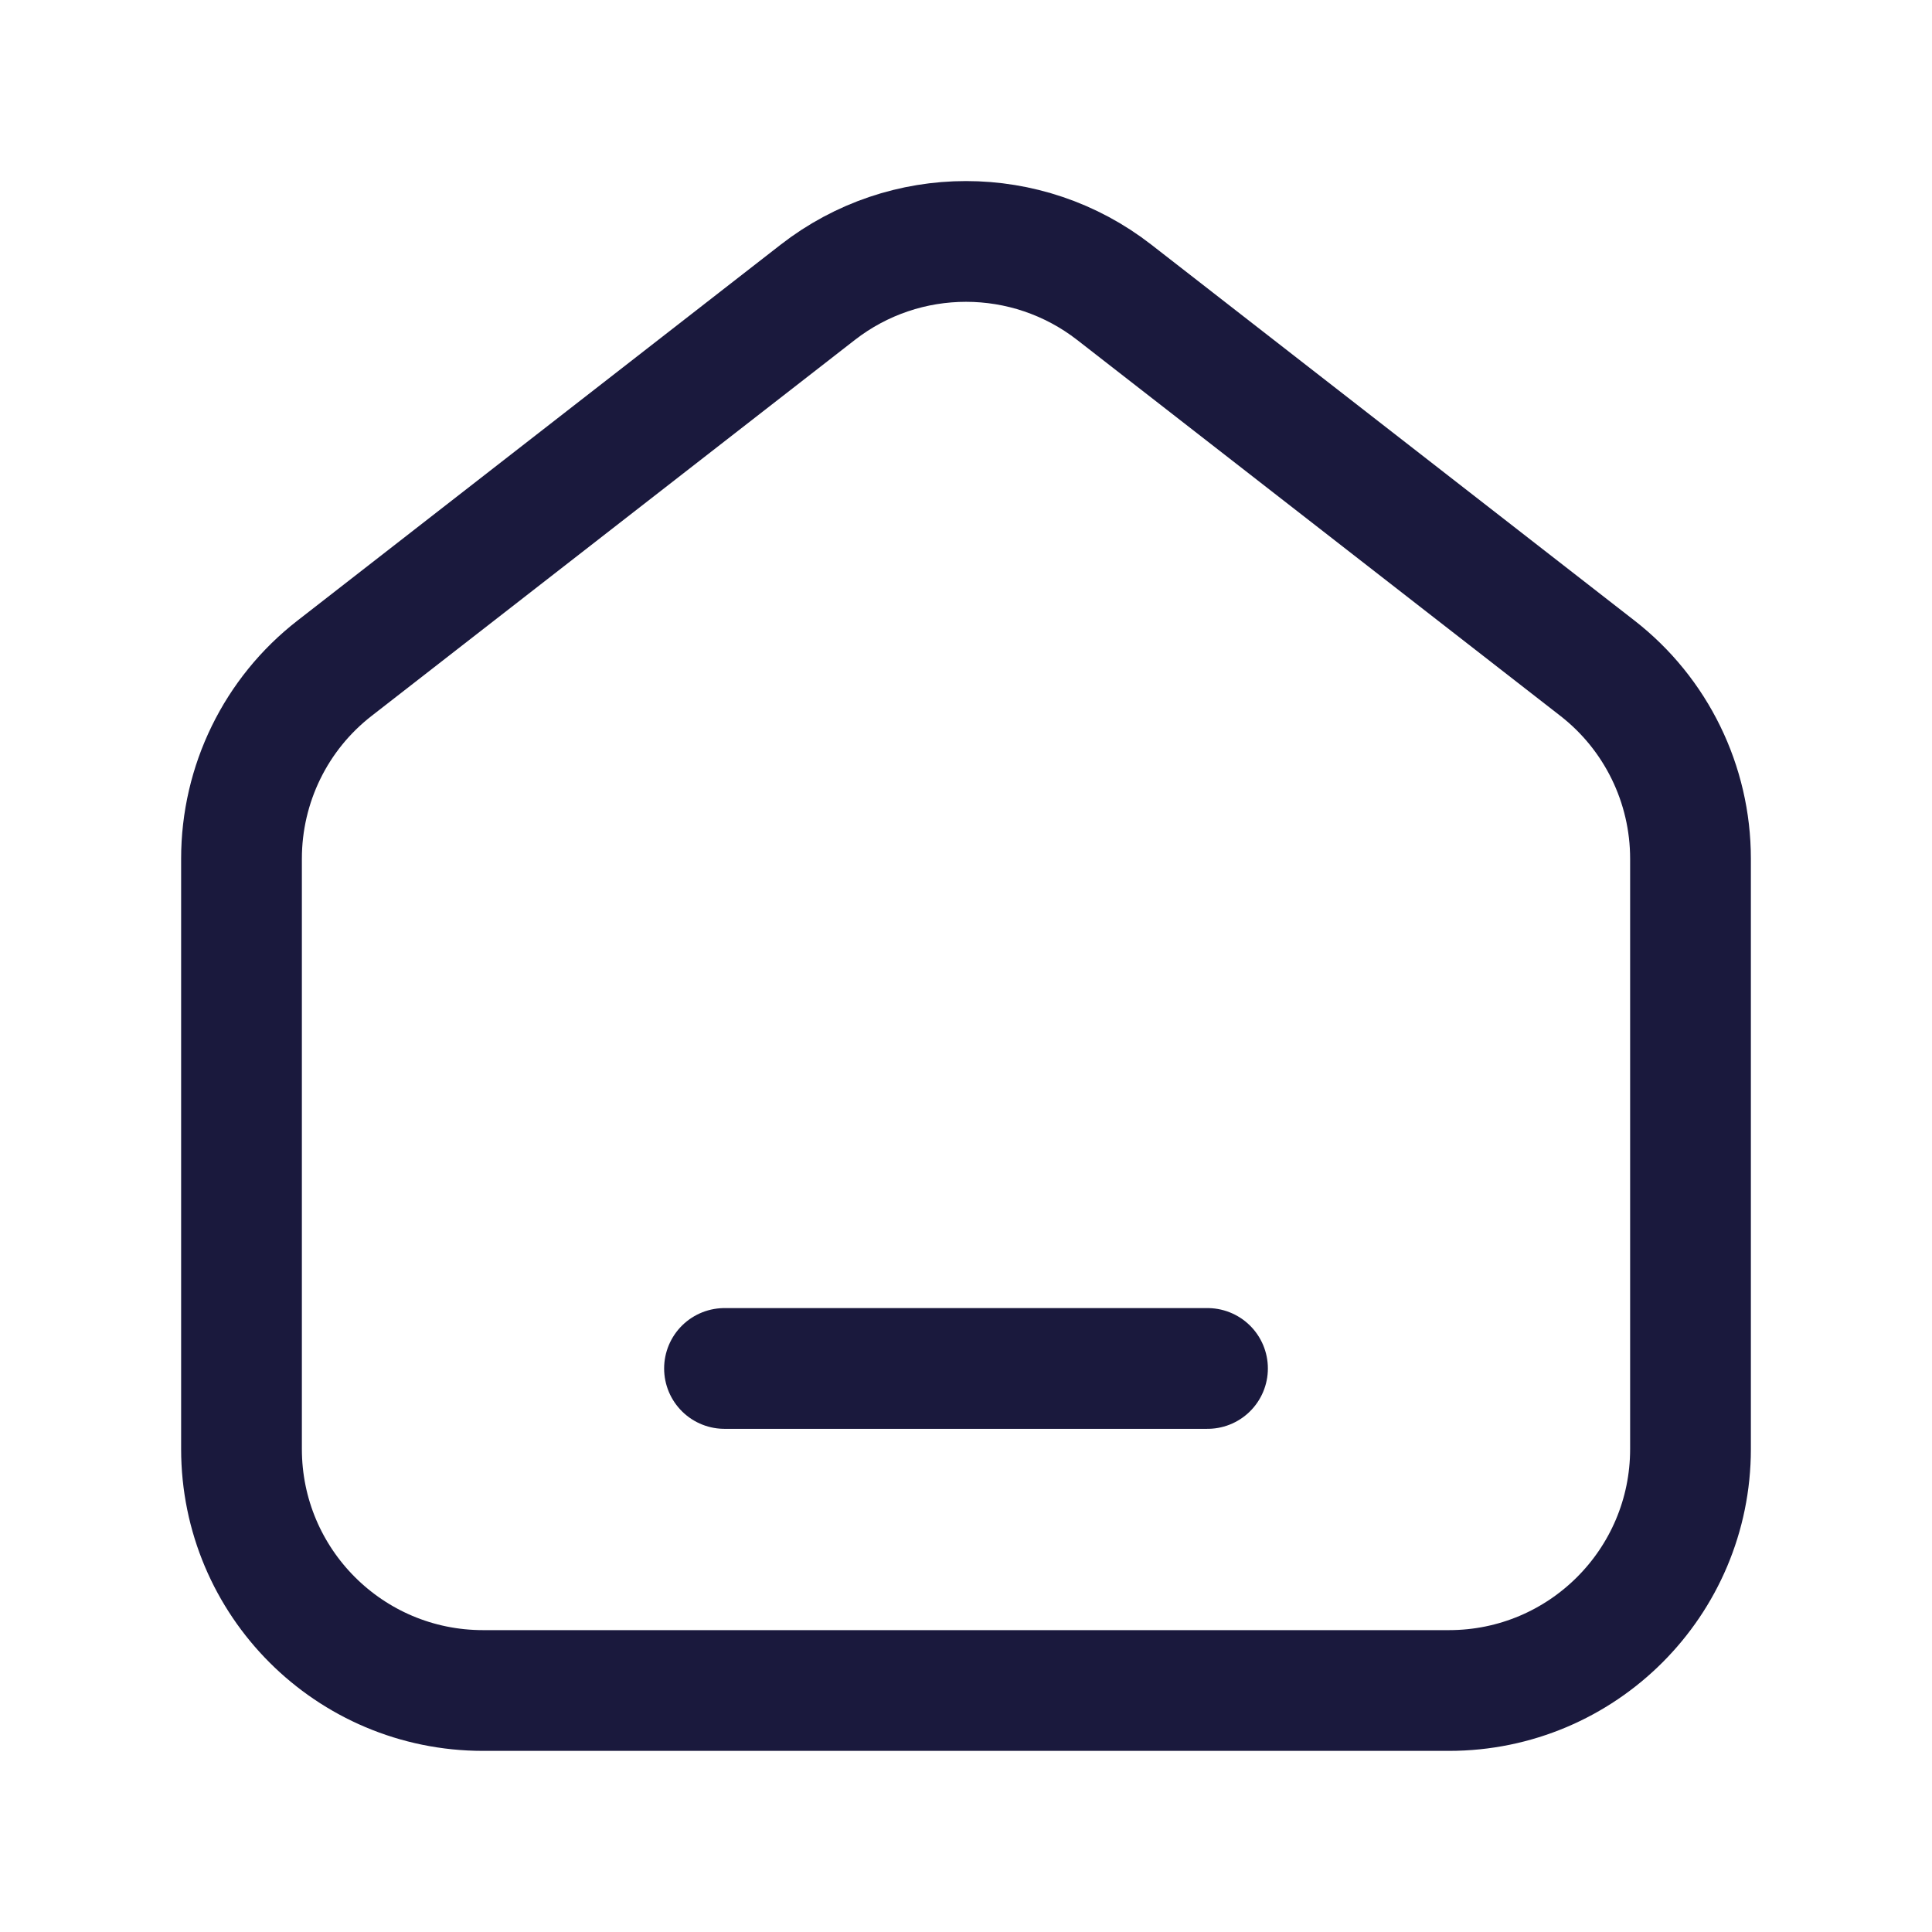
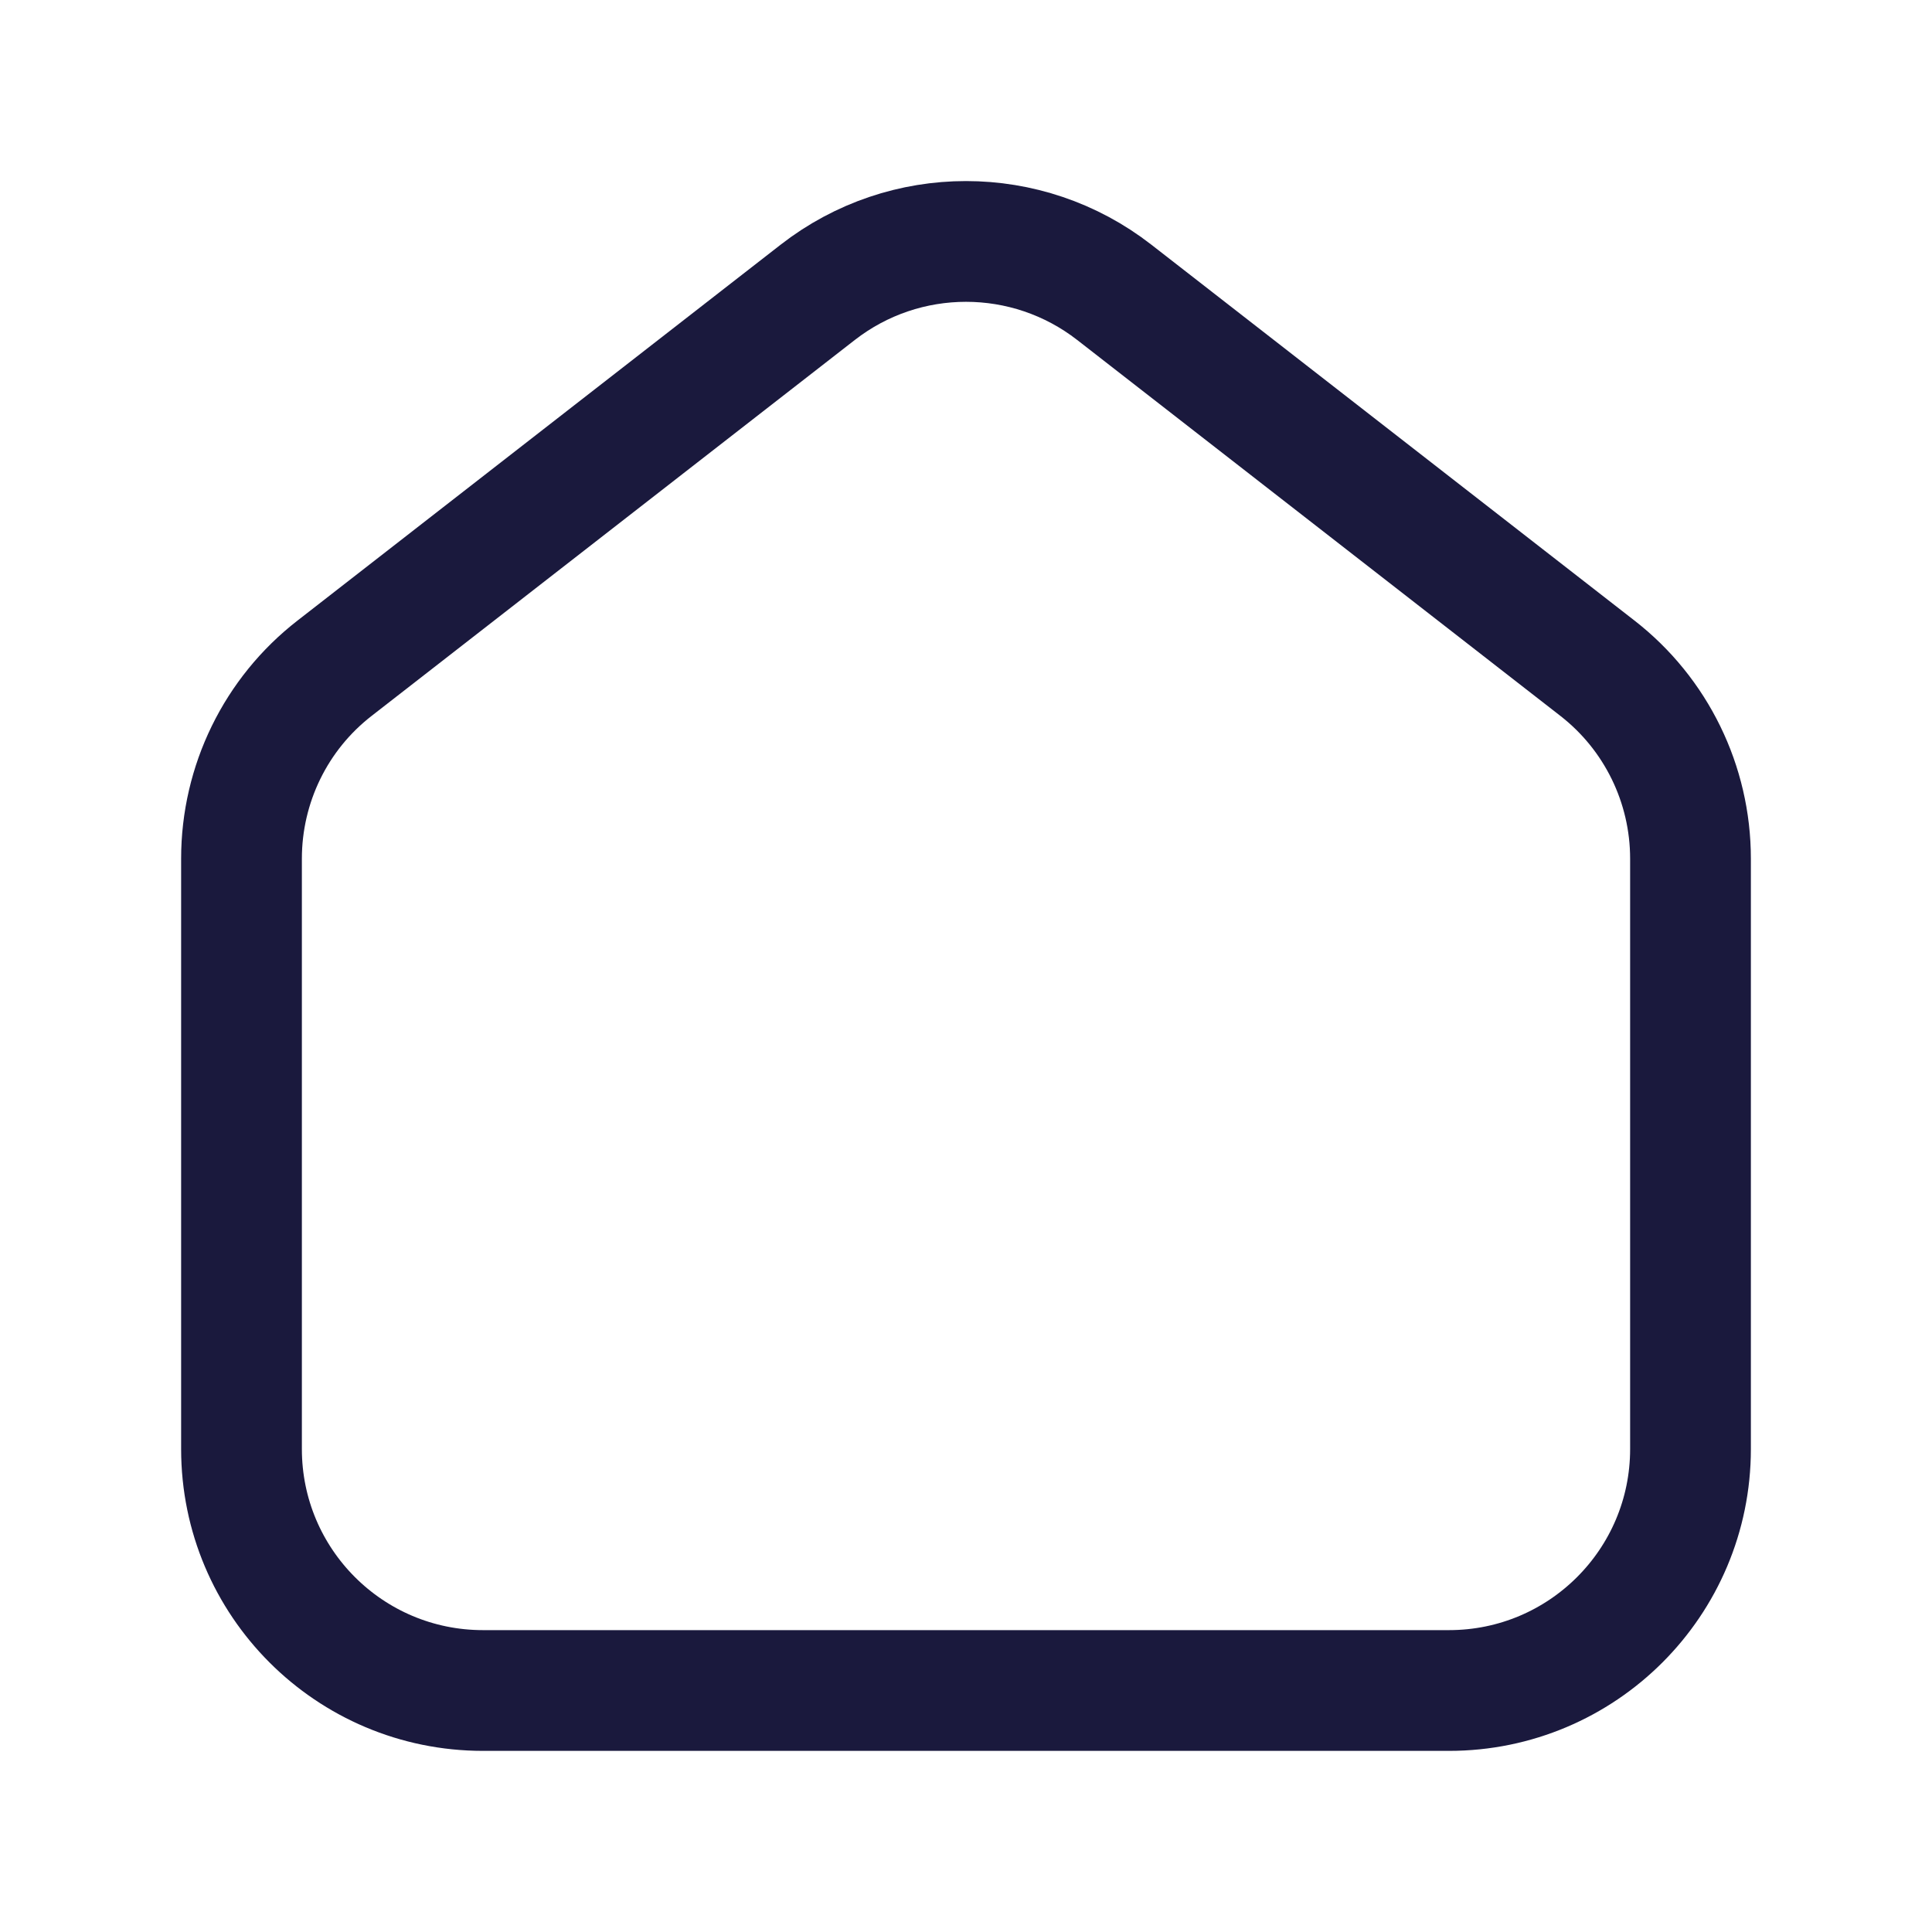
<svg xmlns="http://www.w3.org/2000/svg" width="16" height="16" viewBox="0 0 16 16" fill="none">
  <g id="Group">
    <g id="Group_2">
      <path id="Path" fill-rule="evenodd" clip-rule="evenodd" d="M13.228 5.533L9.228 2.421C8.506 1.859 7.494 1.859 6.772 2.421L2.772 5.533C2.284 5.911 2 6.494 2 7.111V12C2 13.105 2.895 14 4 14H12C13.104 14 14 13.105 14 12V7.111C14 6.494 13.715 5.911 13.228 5.533Z" stroke="#1A193D" />
-       <path id="Path_2" d="M6 11.333H10" stroke="#1A193D" stroke-linecap="round" stroke-linejoin="round" />
    </g>
  </g>
</svg>